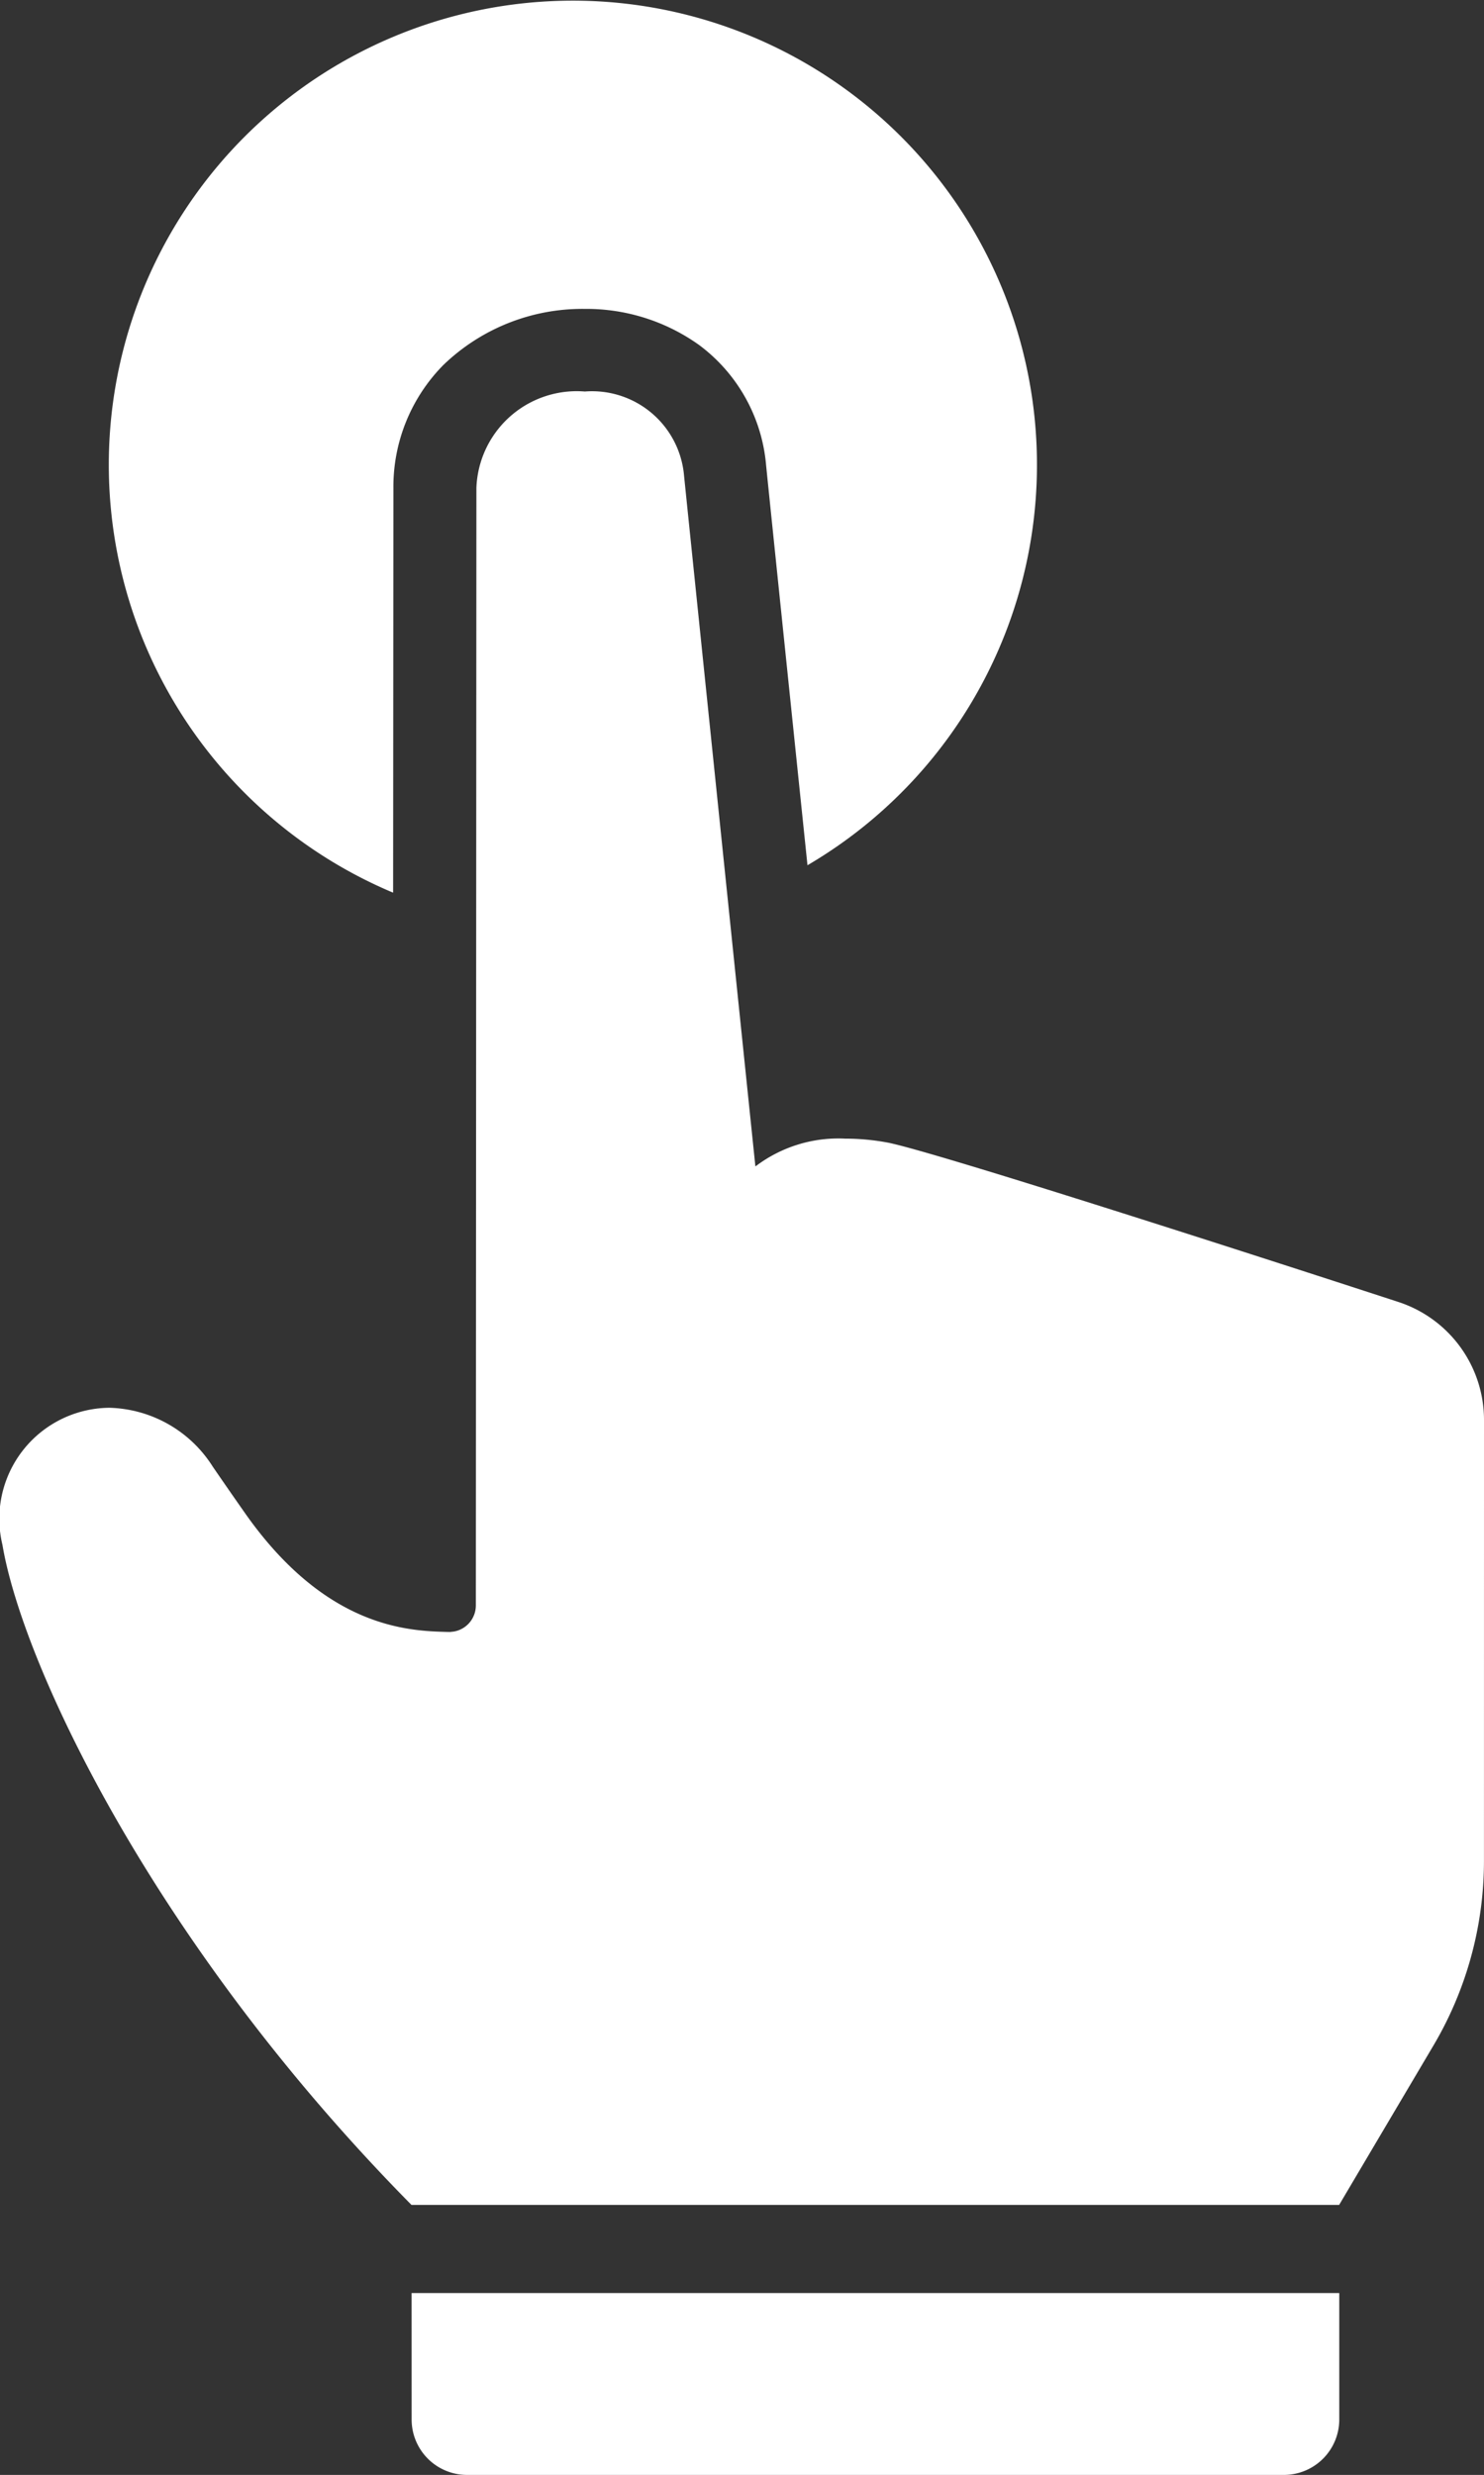
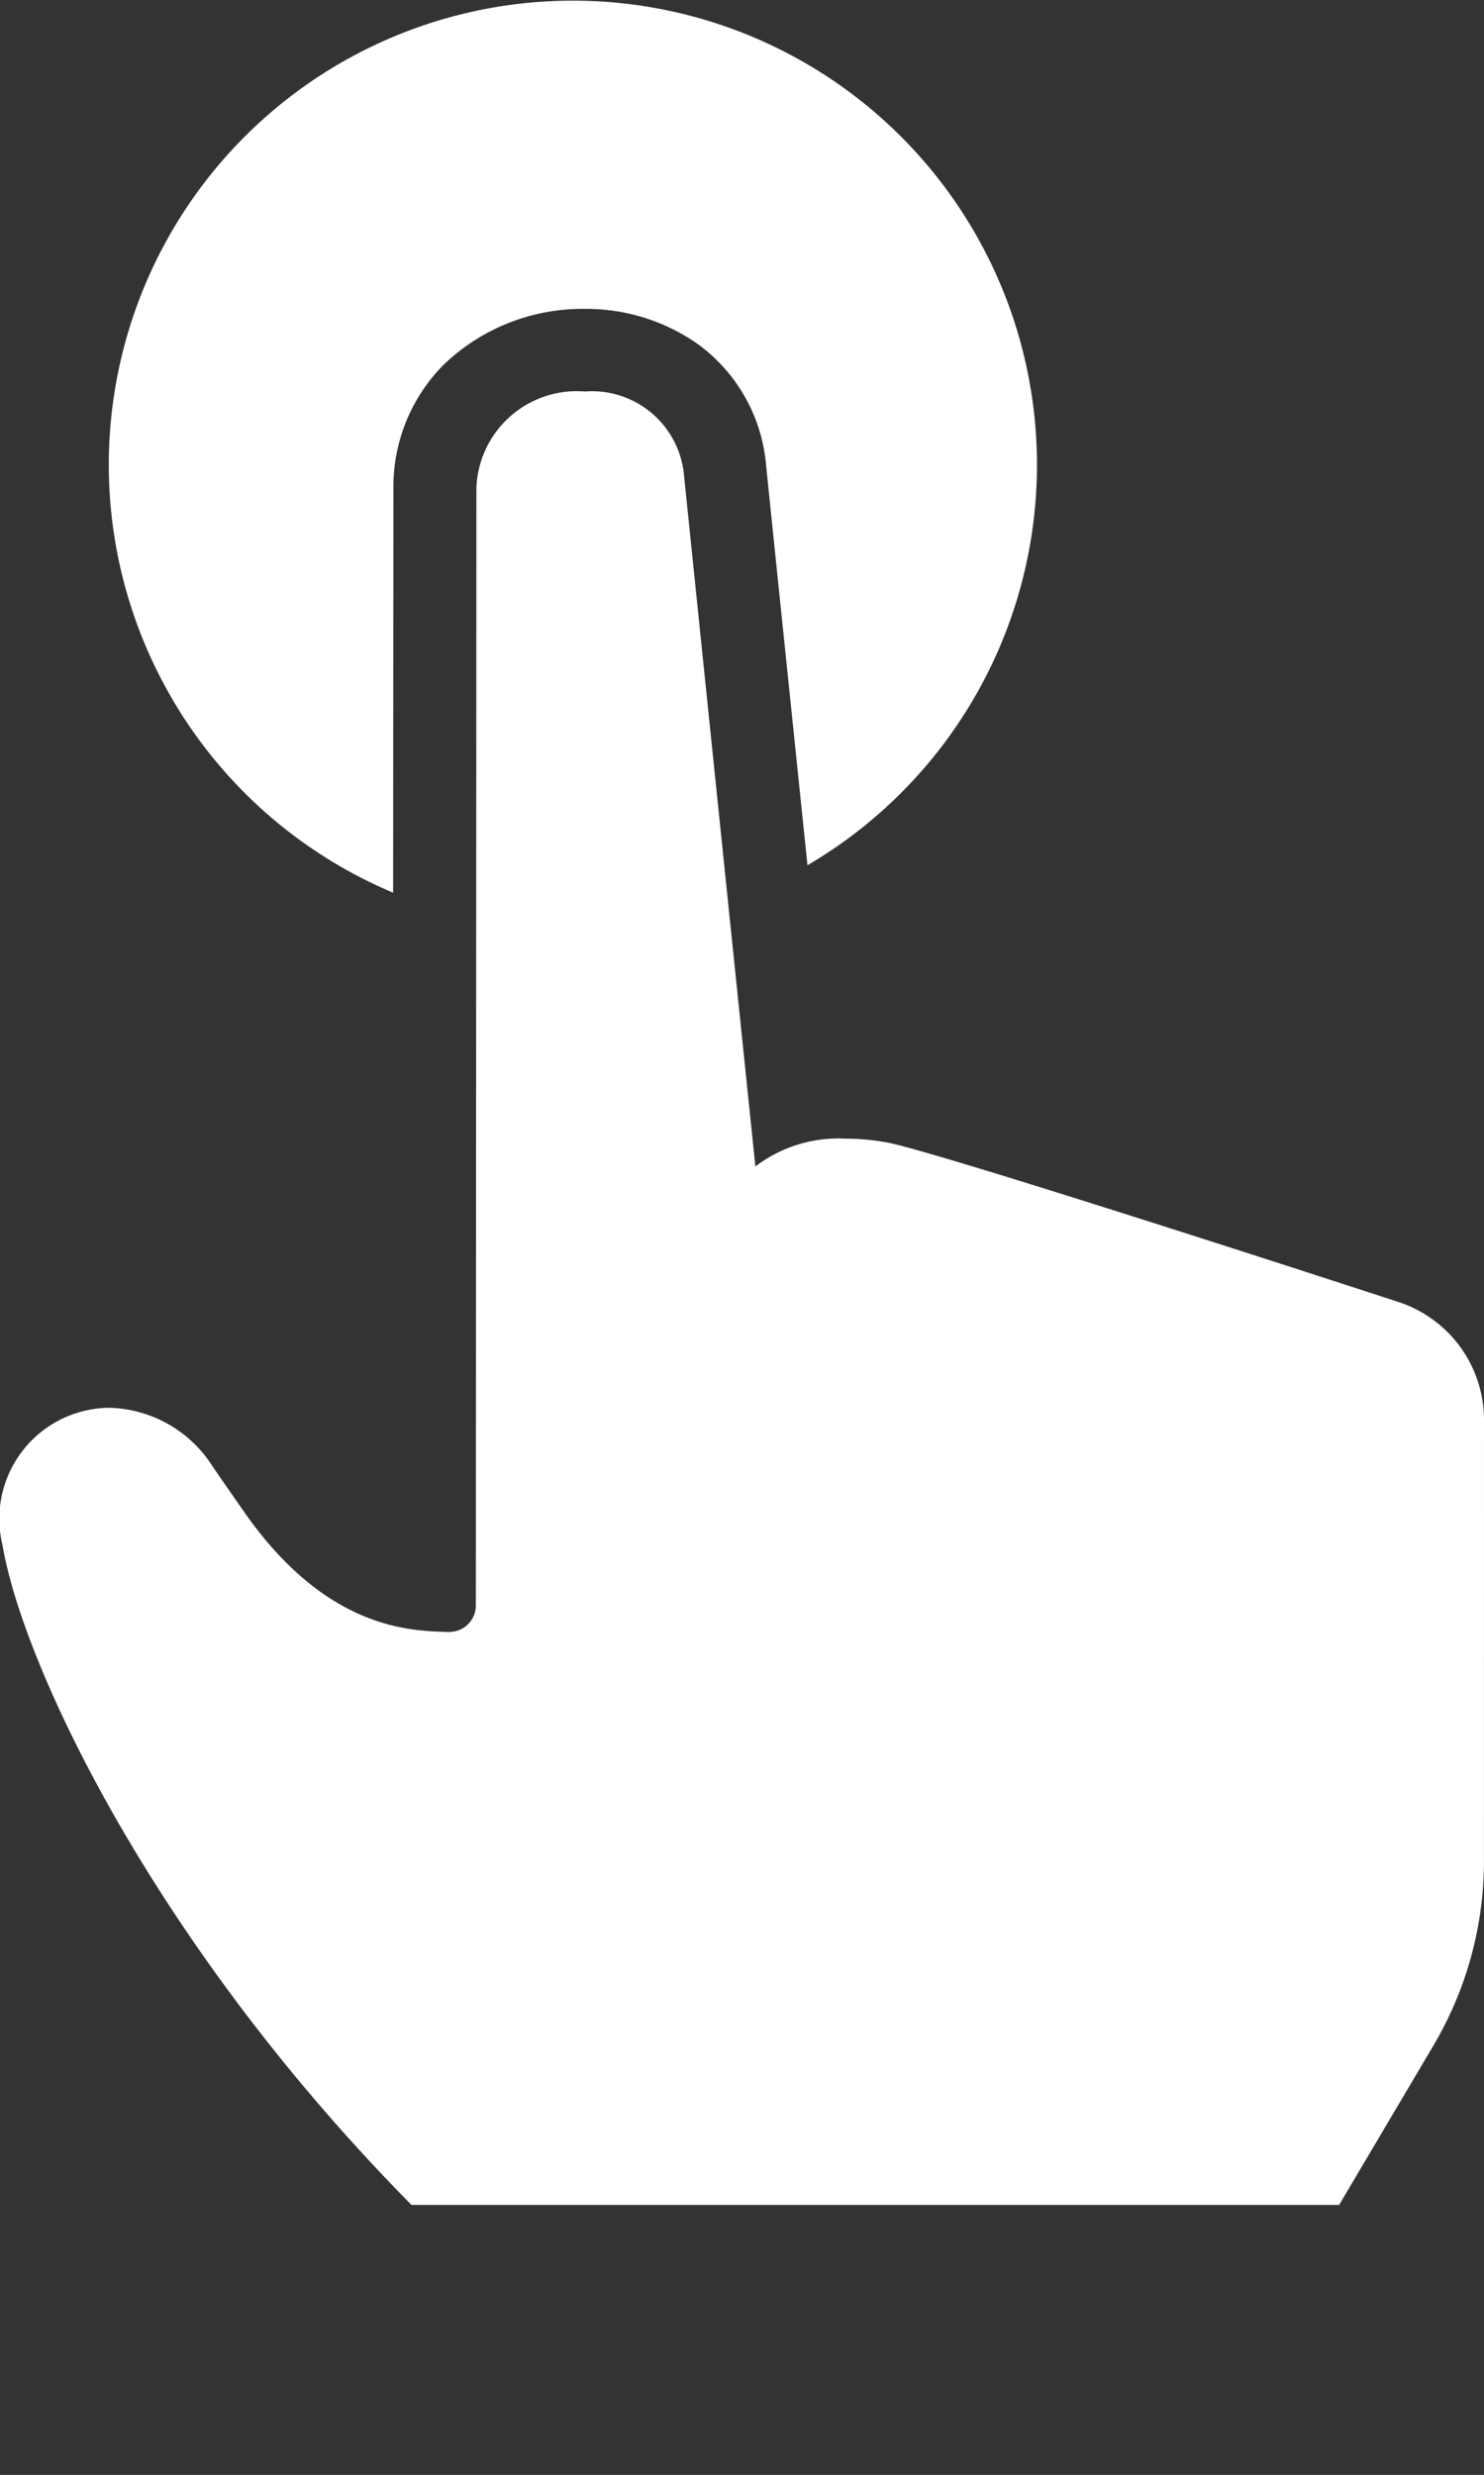
<svg xmlns="http://www.w3.org/2000/svg" width="36.953" height="61.621" viewBox="0 0 36.953 61.621">
  <rect x="0" y="0" width="36.953" height="61.621" fill="#333333" stroke="none" />
  <g id="_001-click-gesture" data-name="001-click-gesture" transform="translate(-179.223)">
    <g id="Group_468" data-name="Group 468" transform="translate(179.222)">
-       <path id="Path_723" data-name="Path 723" d="M328.177,832.752a1.38,1.38,0,0,0,1.376,1.376H349.9a1.38,1.38,0,0,0,1.376-1.376V829.6h-23.1Z" transform="translate(-317.926 -772.507)" fill="#fff" />
      <path id="Path_724" data-name="Path 724" d="M225.752,22.222l.007-10.068A4.314,4.314,0,0,1,227,9.091a4.985,4.985,0,0,1,3.524-1.4,4.826,4.826,0,0,1,2.849.9,4.174,4.174,0,0,1,1.665,2.973c0,.028.544,5.278,1.032,9.979a11.556,11.556,0,1,0-10.323.681Z" transform="translate(-215.962)" fill="#fff" />
      <path id="Path_725" data-name="Path 725" d="M216.176,167.215a3.09,3.09,0,0,0-2.14-2.946c-3.82-1.246-11.527-3.73-12.7-3.964a5.767,5.767,0,0,0-1.067-.1,3.409,3.409,0,0,0-2.23.688h-.007v-.007c-.007-.055-1.782-17.226-1.782-17.253a2.3,2.3,0,0,0-2.464-2.03,2.5,2.5,0,0,0-2.7,2.4l-.014,27.824a.66.66,0,0,1-.571.654h-.014a.392.392,0,0,1-.089.007h-.021c-.936-.028-3.049-.055-5.106-3.035-.275-.392-.523-.75-.75-1.081a3.139,3.139,0,0,0-2.574-1.466,2.763,2.763,0,0,0-2.663,3.413c.5,2.98,3.758,9.924,10.185,16.434h23.1l2.333-3.943a9.029,9.029,0,0,0,1.273-4.625Z" transform="translate(-179.222 -131.855)" fill="#fff" />
    </g>
  </g>
</svg>